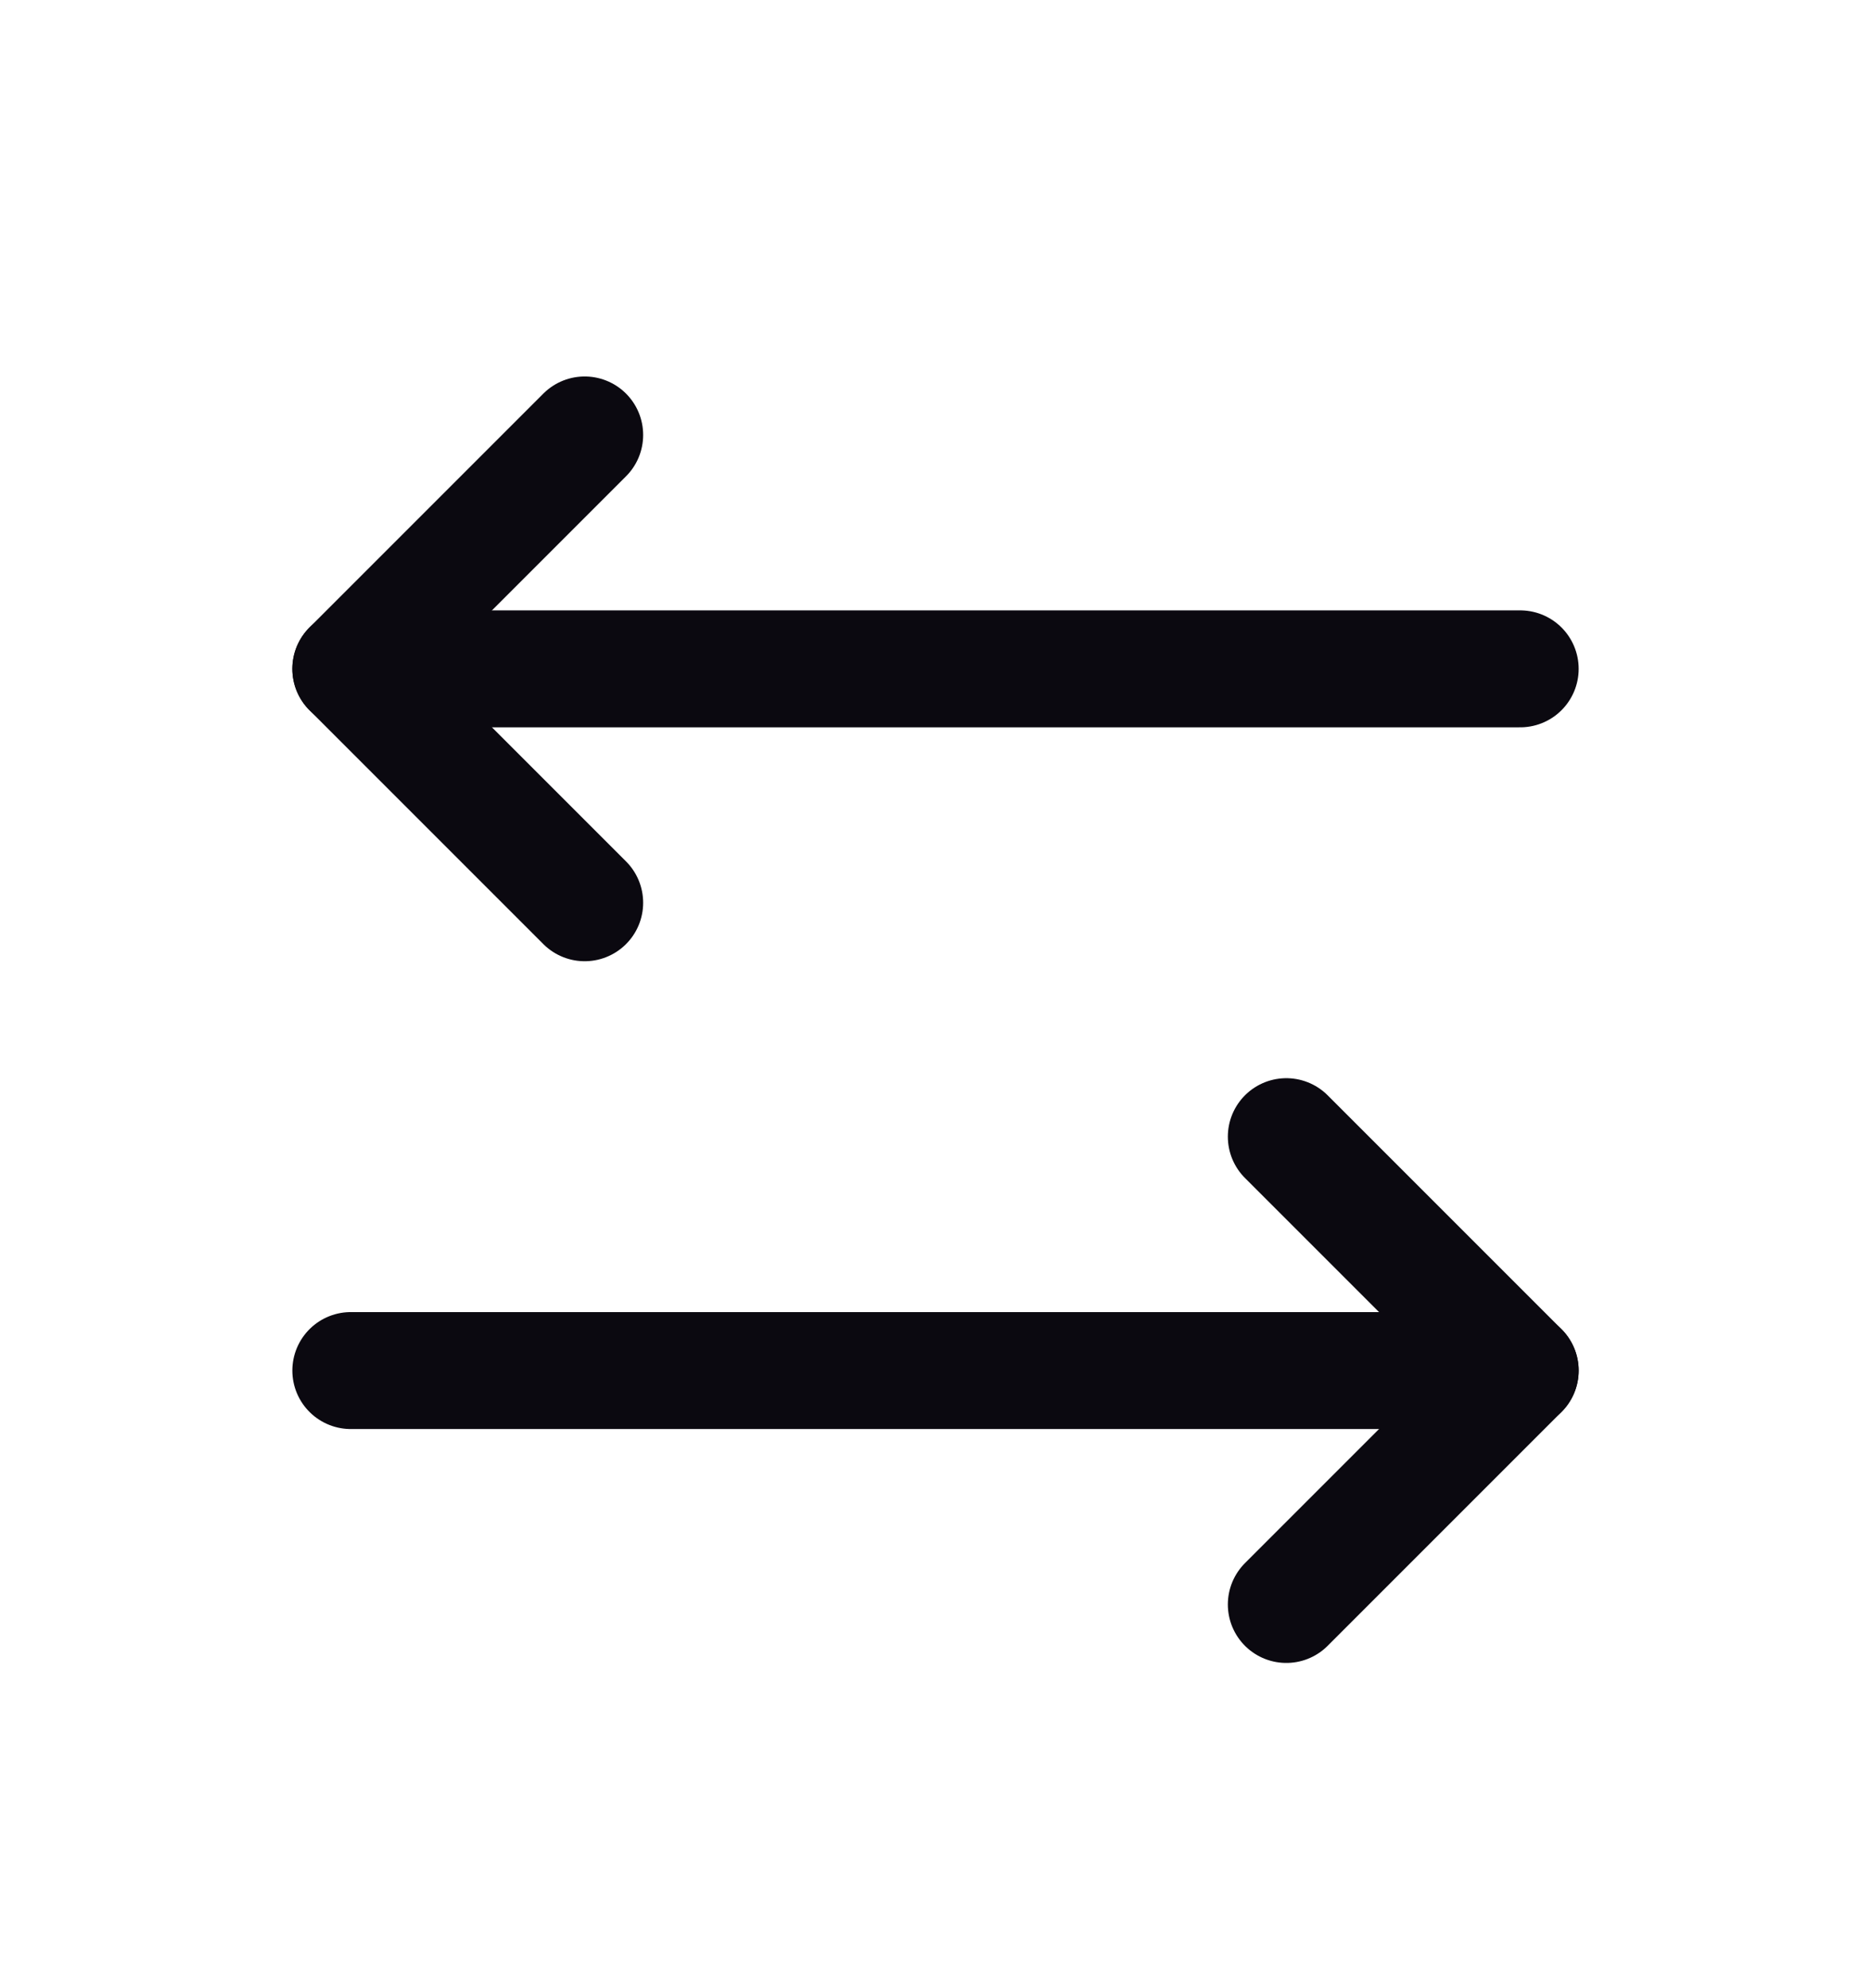
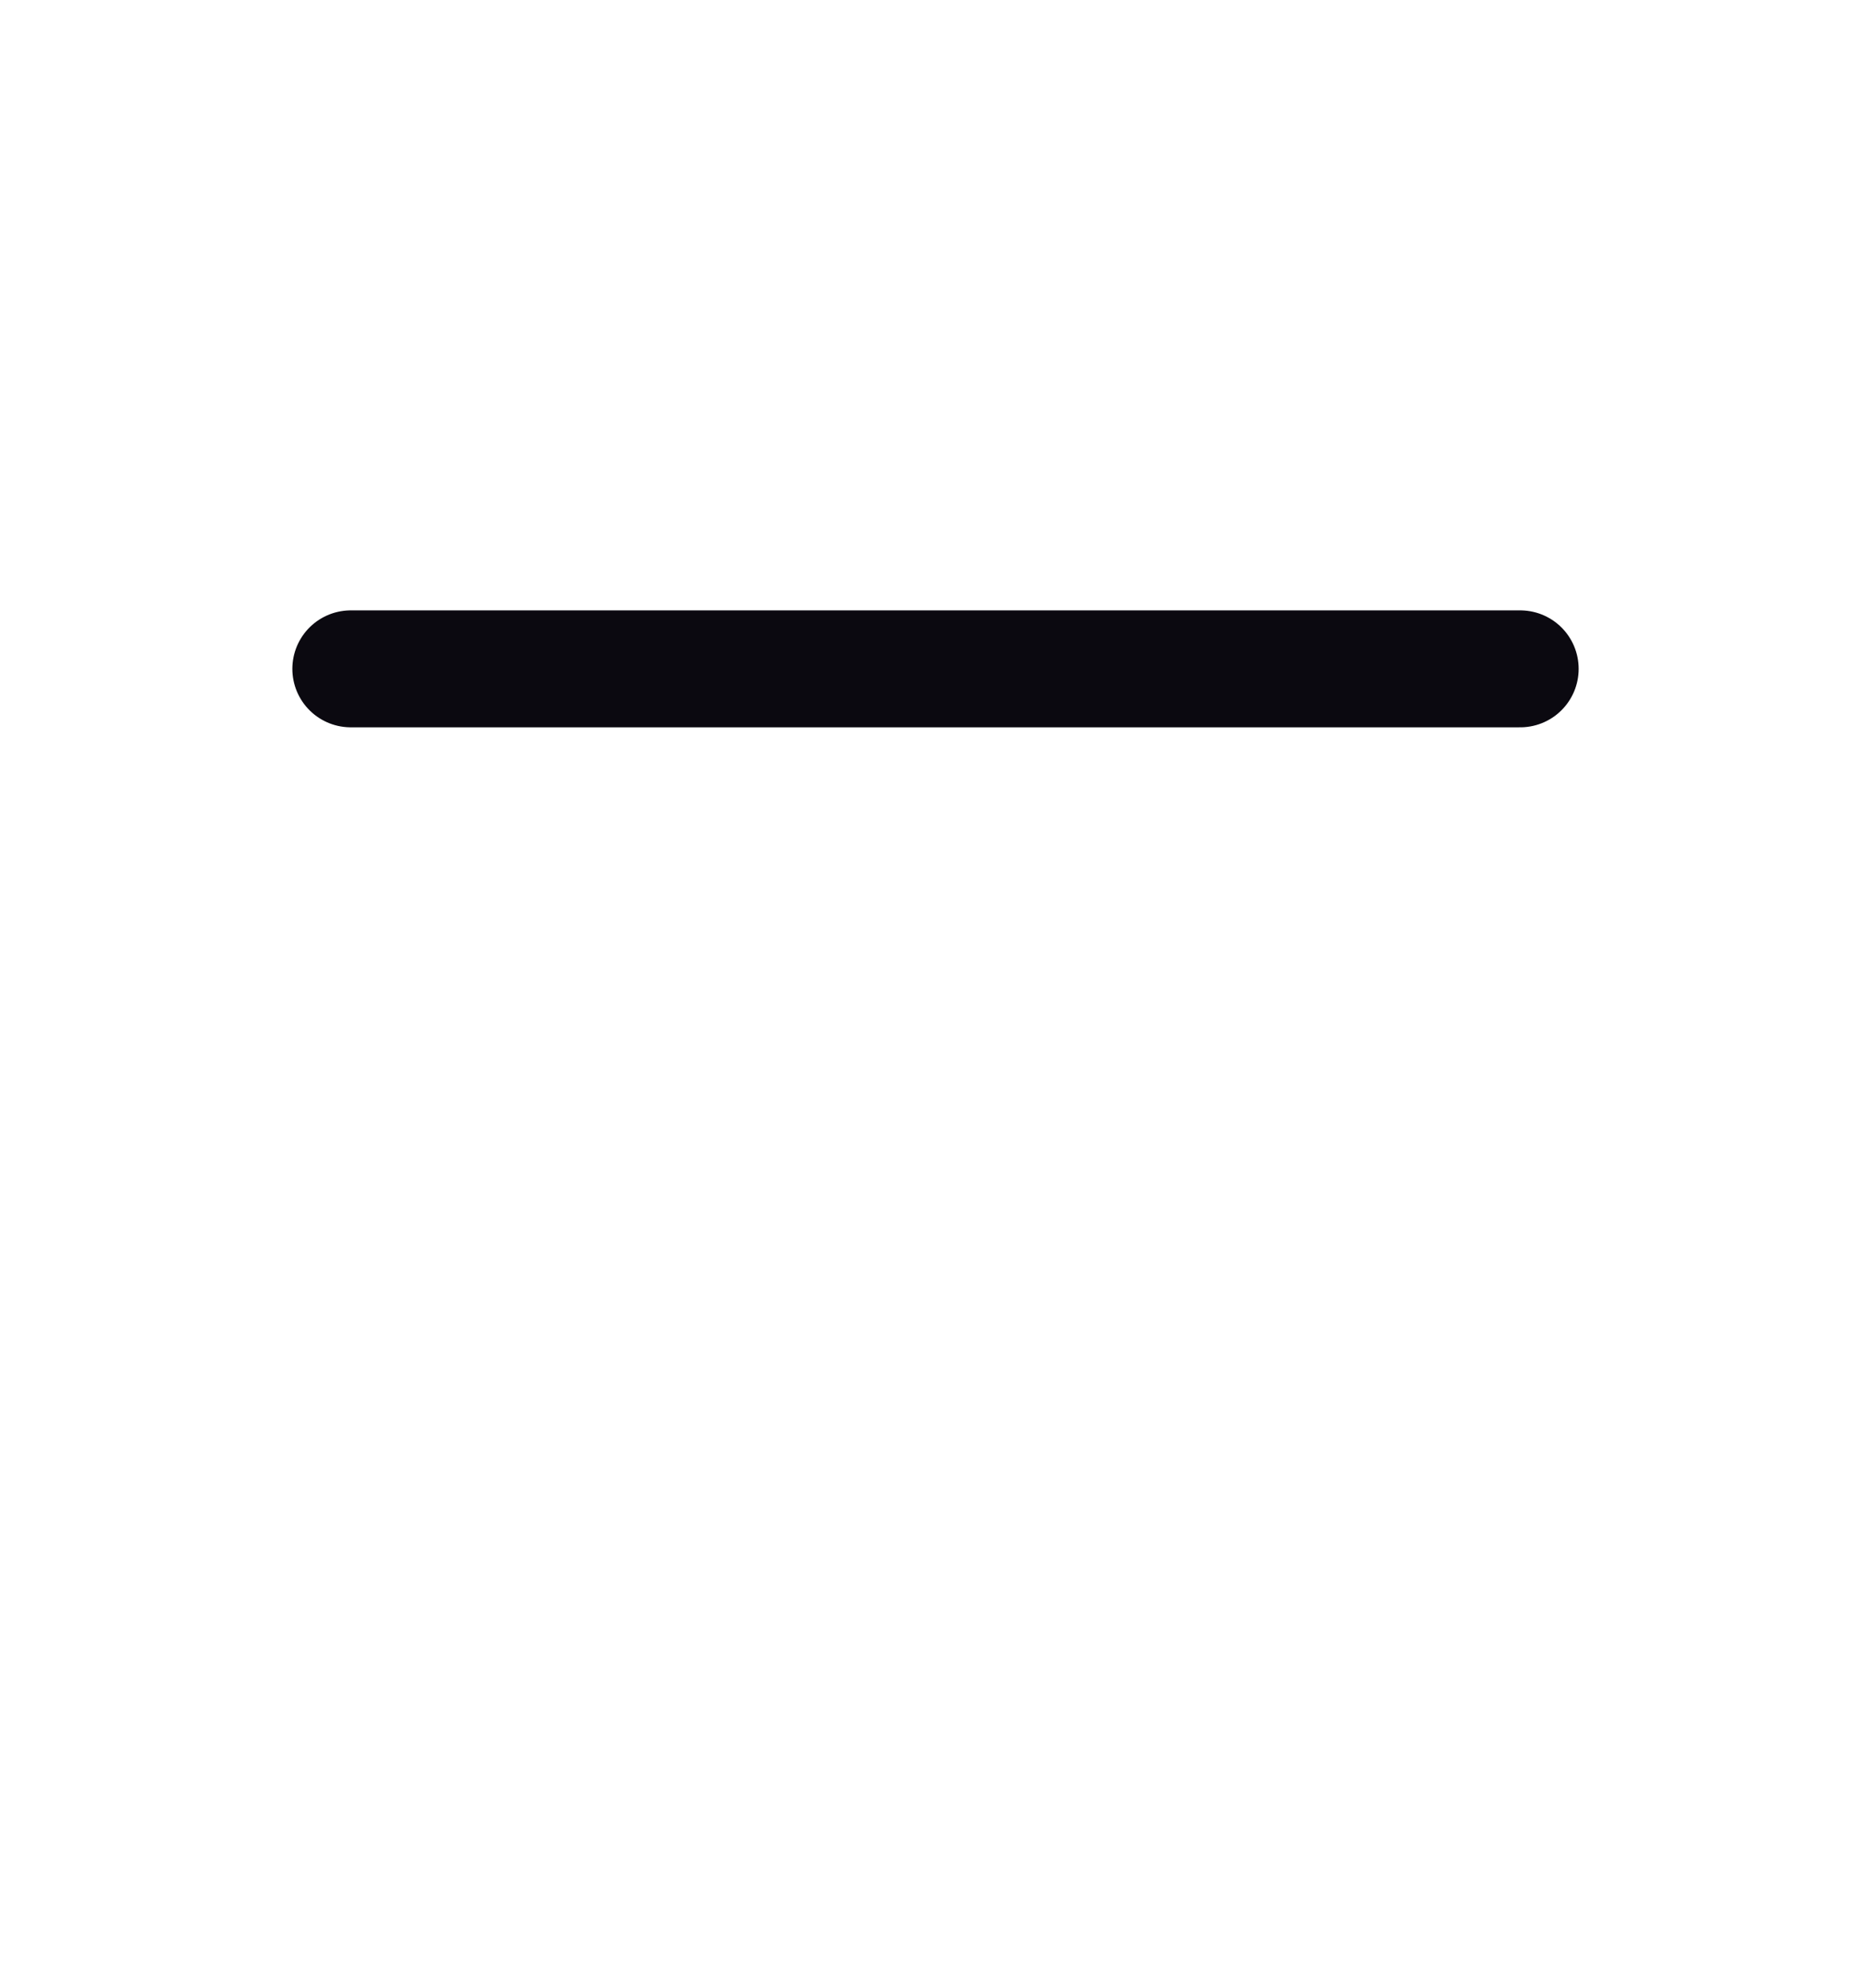
<svg xmlns="http://www.w3.org/2000/svg" width="16" height="17" viewBox="0 0 16 17" fill="none">
-   <path d="M5 7.719L3 5.719L5 3.719" stroke="#0B0910" stroke-linecap="round" stroke-linejoin="round" />
  <path d="M13 5.719L3 5.719" stroke="#0B0910" stroke-linecap="round" stroke-linejoin="round" />
-   <path d="M11 9.719L13 11.719L11 13.719" stroke="#0B0910" stroke-linecap="round" stroke-linejoin="round" />
-   <path d="M3 11.719L13 11.719" stroke="#0B0910" stroke-linecap="round" stroke-linejoin="round" />
</svg>